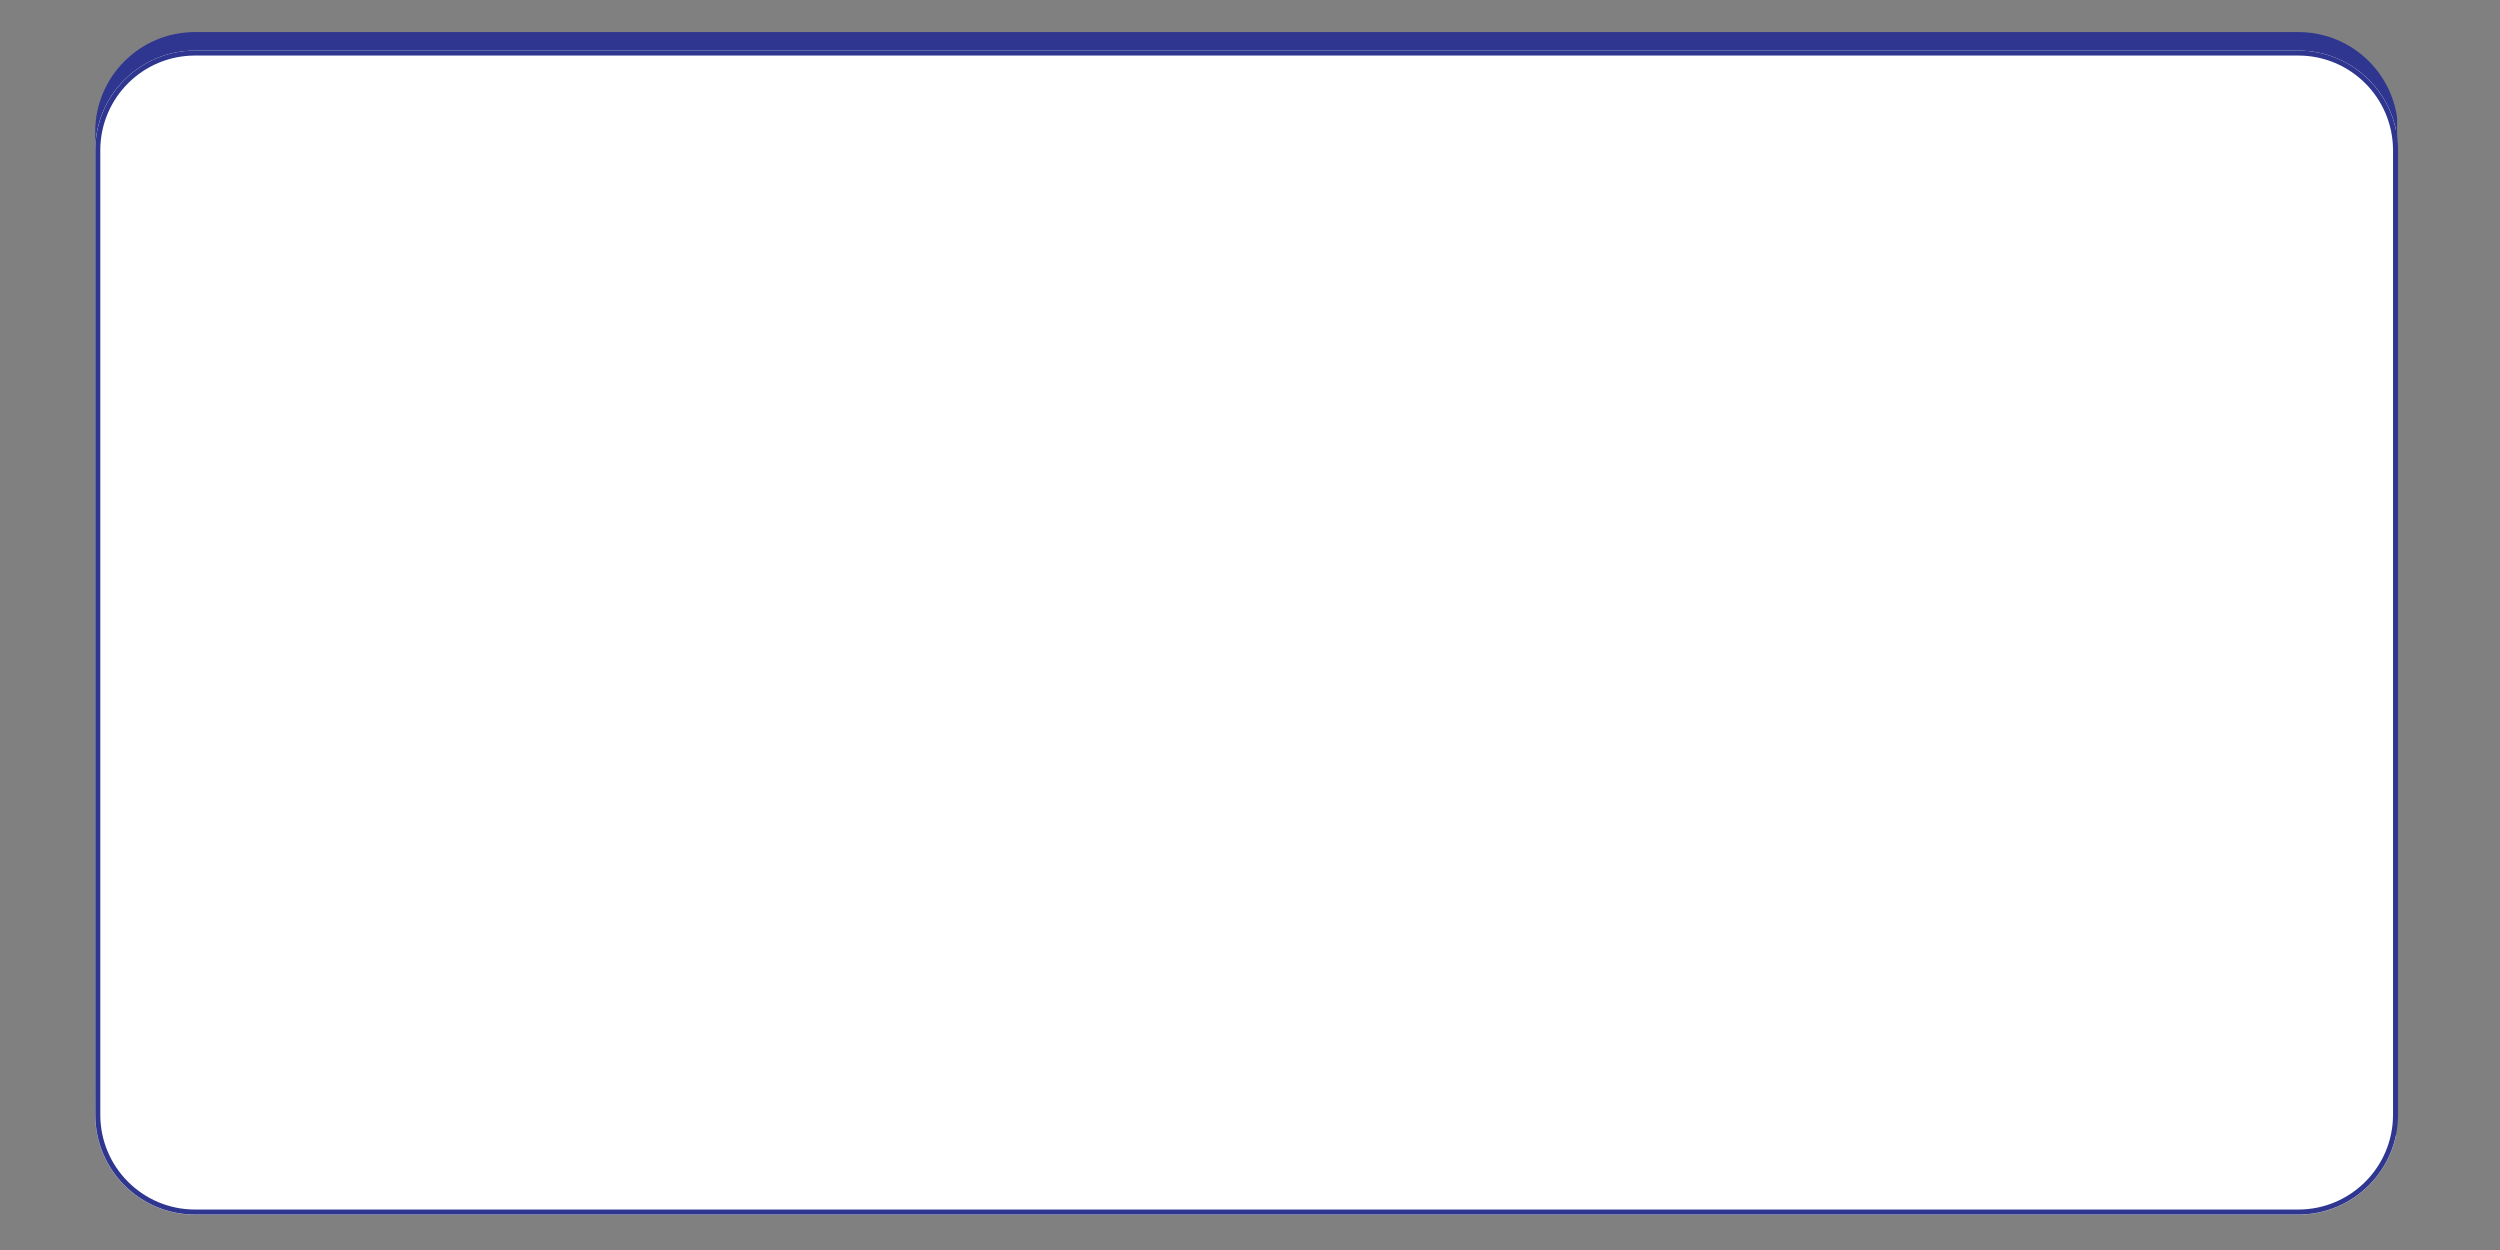
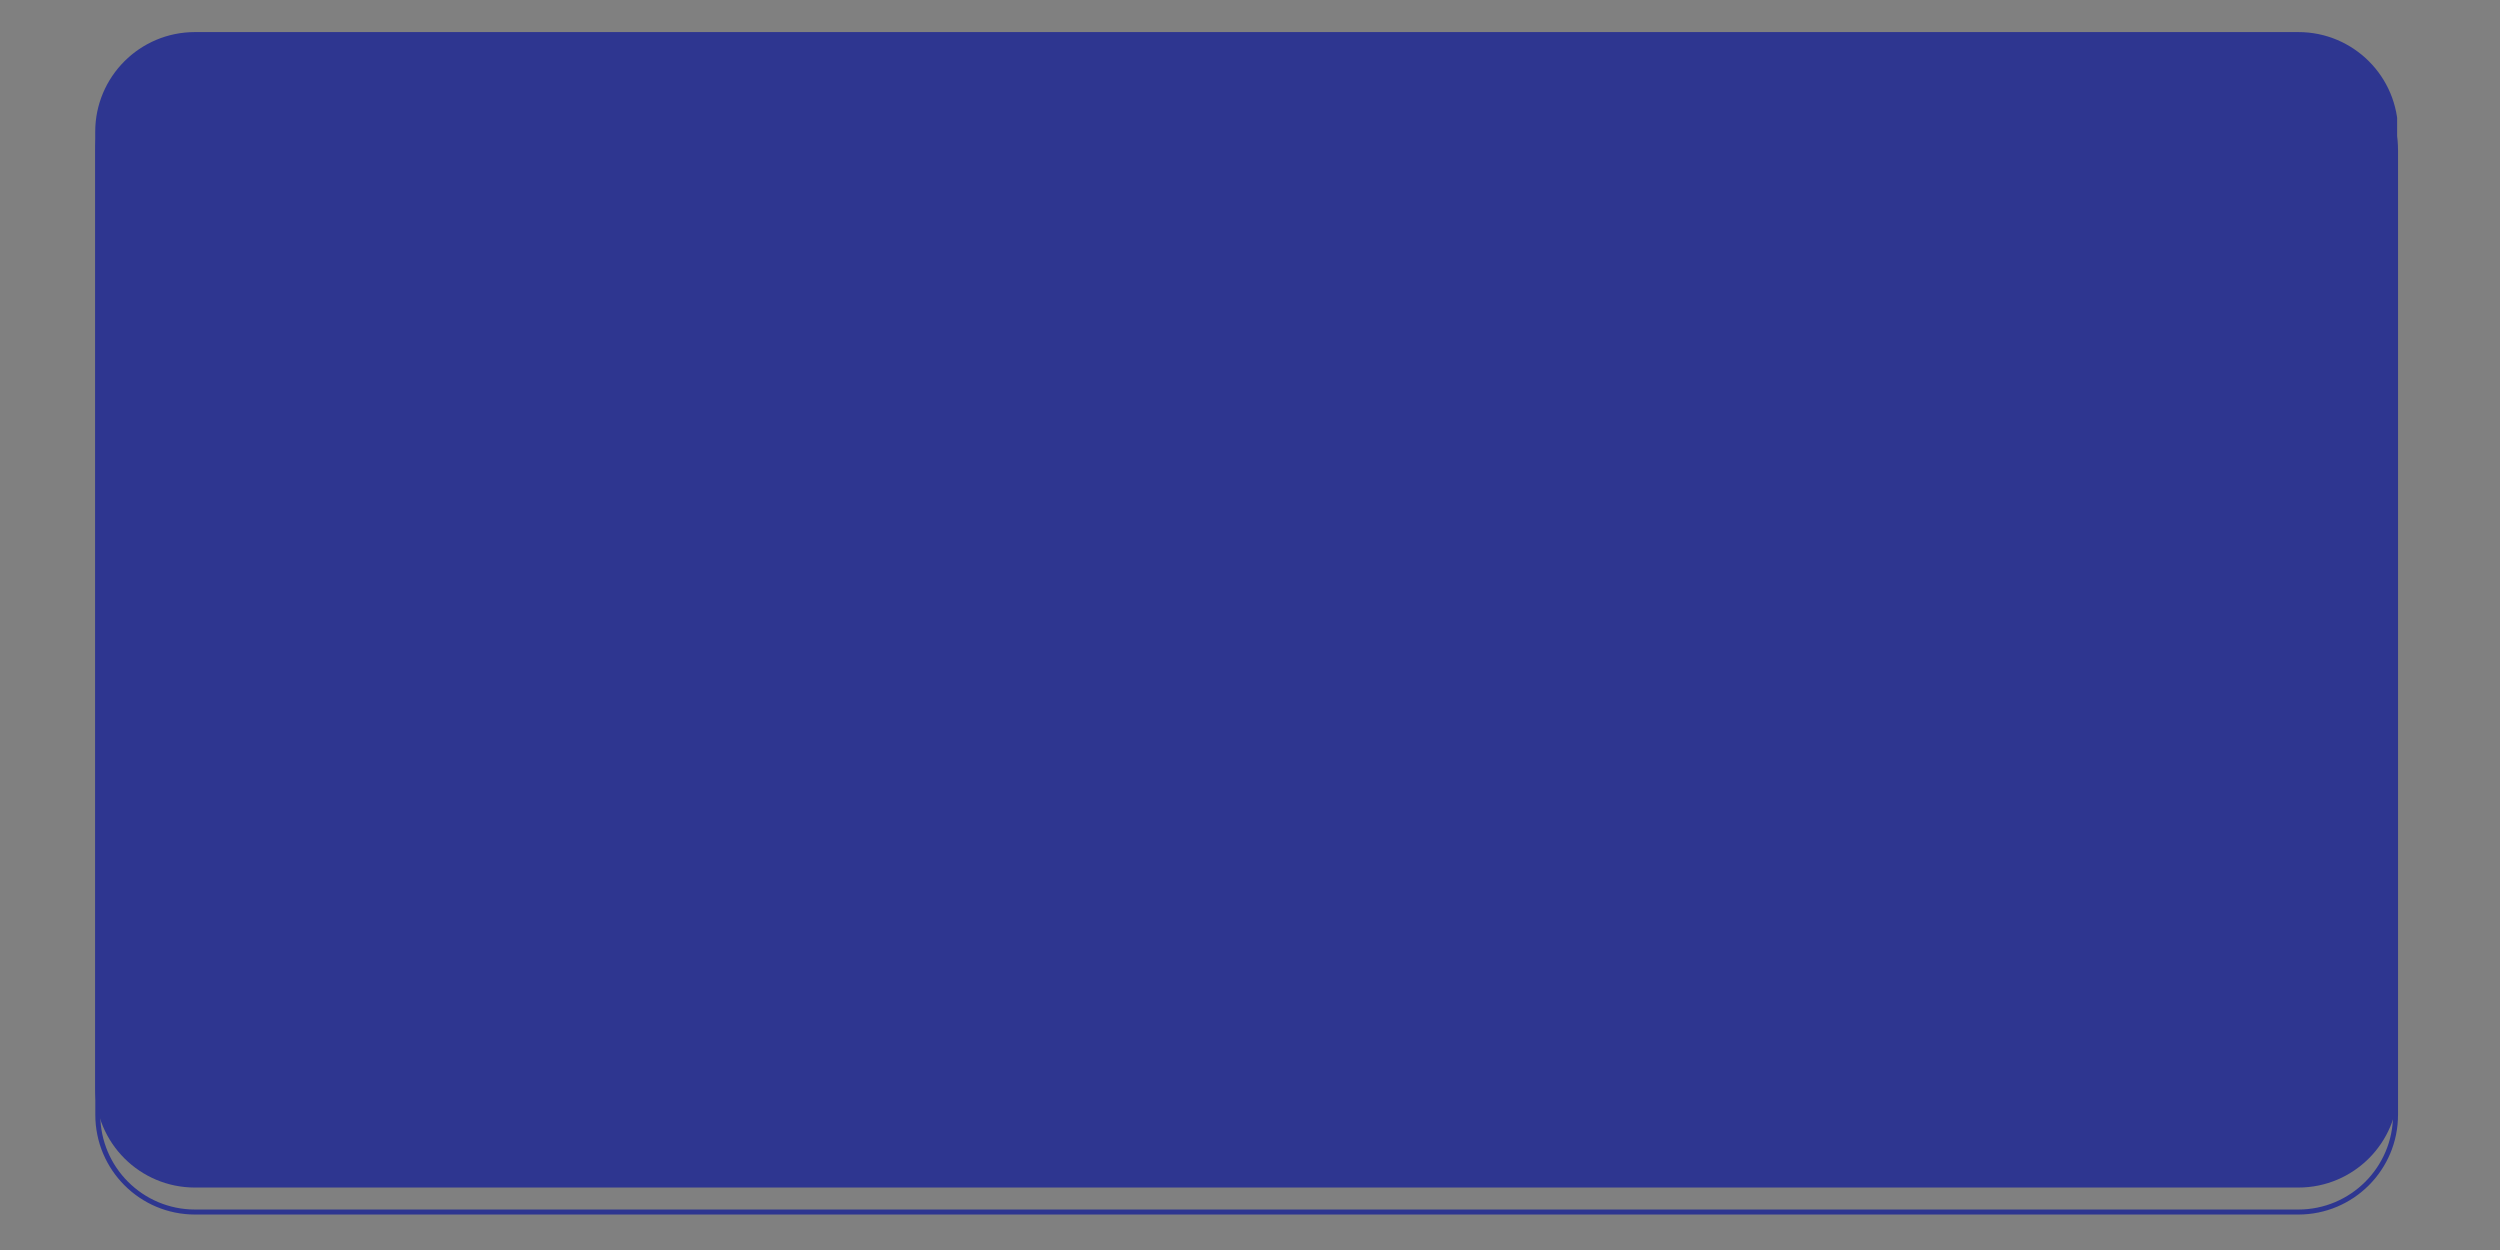
<svg xmlns="http://www.w3.org/2000/svg" width="250" zoomAndPan="magnify" viewBox="0 0 187.5 93.75" height="125" preserveAspectRatio="xMidYMid meet" version="1.0">
  <rect x="0" y="0" width="187.5" height="93.75" fill="#808080" stroke="none" />
  <defs>
    <clipPath id="7f99d451d6">
      <path d="M 7.141 2.406 L 180 2.406 L 180 89.066 L 7.141 89.066 Z M 7.141 2.406" clip-rule="nonzero" />
    </clipPath>
    <clipPath id="3e5c9ebd59">
      <path d="M 14.621 2.406 L 172.379 2.406 C 176.512 2.406 179.859 5.754 179.859 9.887 L 179.859 81.586 C 179.859 85.719 176.512 89.066 172.379 89.066 L 14.621 89.066 C 10.488 89.066 7.141 85.719 7.141 81.586 L 7.141 9.887 C 7.141 5.754 10.488 2.406 14.621 2.406 Z M 14.621 2.406" clip-rule="nonzero" />
    </clipPath>
    <clipPath id="85e7f15469">
      <path d="M 0.141 0.406 L 173 0.406 L 173 87.066 L 0.141 87.066 Z M 0.141 0.406" clip-rule="nonzero" />
    </clipPath>
    <clipPath id="375d93a692">
      <path d="M 7.621 0.406 L 165.379 0.406 C 169.512 0.406 172.859 3.754 172.859 7.887 L 172.859 79.586 C 172.859 83.719 169.512 87.066 165.379 87.066 L 7.621 87.066 C 3.488 87.066 0.141 83.719 0.141 79.586 L 0.141 7.887 C 0.141 3.754 3.488 0.406 7.621 0.406 Z M 7.621 0.406" clip-rule="nonzero" />
    </clipPath>
    <clipPath id="91b7d010d3">
      <rect x="0" width="173" y="0" height="88" />
    </clipPath>
    <clipPath id="048a4dbd52">
-       <path d="M 7.141 3.793 L 180 3.793 L 180 91.098 L 7.141 91.098 Z M 7.141 3.793" clip-rule="nonzero" />
-     </clipPath>
+       </clipPath>
    <clipPath id="d9a9402b6b">
      <path d="M 14.621 3.793 L 172.379 3.793 C 176.512 3.793 179.859 7.145 179.859 11.273 L 179.859 83.617 C 179.859 87.746 176.512 91.098 172.379 91.098 L 14.621 91.098 C 10.488 91.098 7.141 87.746 7.141 83.617 L 7.141 11.273 C 7.141 7.145 10.488 3.793 14.621 3.793 Z M 14.621 3.793" clip-rule="nonzero" />
    </clipPath>
    <clipPath id="d5a4a5e2a5">
      <path d="M 0.141 0.793 L 173 0.793 L 173 88.098 L 0.141 88.098 Z M 0.141 0.793" clip-rule="nonzero" />
    </clipPath>
    <clipPath id="536ac3b396">
-       <path d="M 7.621 0.793 L 165.379 0.793 C 169.512 0.793 172.859 4.145 172.859 8.273 L 172.859 80.617 C 172.859 84.746 169.512 88.098 165.379 88.098 L 7.621 88.098 C 3.488 88.098 0.141 84.746 0.141 80.617 L 0.141 8.273 C 0.141 4.145 3.488 0.793 7.621 0.793 Z M 7.621 0.793" clip-rule="nonzero" />
-     </clipPath>
+       </clipPath>
    <clipPath id="0ef4437478">
      <rect x="0" width="173" y="0" height="89" />
    </clipPath>
    <clipPath id="34d8d0e741">
      <path d="M 7.148 3.793 L 179.93 3.793 L 179.93 91.312 L 7.148 91.312 Z M 7.148 3.793" clip-rule="nonzero" />
    </clipPath>
    <clipPath id="64c5b80f0f">
      <path d="M 14.625 3.793 L 172.375 3.793 C 176.504 3.793 179.852 7.145 179.852 11.273 L 179.852 83.609 C 179.852 87.742 176.504 91.09 172.375 91.09 L 14.625 91.09 C 10.496 91.09 7.148 87.742 7.148 83.609 L 7.148 11.273 C 7.148 7.145 10.496 3.793 14.625 3.793 Z M 14.625 3.793" clip-rule="nonzero" />
    </clipPath>
  </defs>
  <g clip-path="url(#7f99d451d6)">
    <g clip-path="url(#3e5c9ebd59)">
      <g transform="matrix(1, 0, 0, 1, 7, 2)">
        <g clip-path="url(#91b7d010d3)">
          <g clip-path="url(#85e7f15469)">
            <g clip-path="url(#375d93a692)">
              <path fill="#2e3690" d="M 0.141 0.406 L 172.785 0.406 L 172.785 87.066 L 0.141 87.066 Z M 0.141 0.406" fill-opacity="1" fill-rule="nonzero" />
            </g>
          </g>
        </g>
      </g>
    </g>
  </g>
  <g clip-path="url(#048a4dbd52)">
    <g clip-path="url(#d9a9402b6b)">
      <g transform="matrix(1, 0, 0, 1, 7, 3)">
        <g clip-path="url(#0ef4437478)">
          <g clip-path="url(#d5a4a5e2a5)">
            <g clip-path="url(#536ac3b396)">
              <path fill="#ffffff" d="M 0.141 0.793 L 172.699 0.793 L 172.699 88.098 L 0.141 88.098 Z M 0.141 0.793" fill-opacity="1" fill-rule="nonzero" />
            </g>
          </g>
        </g>
      </g>
    </g>
  </g>
  <g clip-path="url(#34d8d0e741)">
    <g clip-path="url(#64c5b80f0f)">
      <path stroke-linecap="butt" transform="matrix(0.748, 0, 0, 0.748, 7.147, 3.794)" fill="none" stroke-linejoin="miter" d="M 9.997 -0.002 L 220.891 -0.002 C 226.411 -0.002 230.887 4.479 230.887 9.999 L 230.887 106.704 C 230.887 112.229 226.411 116.704 220.891 116.704 L 9.997 116.704 C 4.477 116.704 0.002 112.229 0.002 106.704 L 0.002 9.999 C 0.002 4.479 4.477 -0.002 9.997 -0.002 Z M 9.997 -0.002" stroke="#2e3690" stroke-width="1" stroke-opacity="1" stroke-miterlimit="4" />
    </g>
  </g>
</svg>